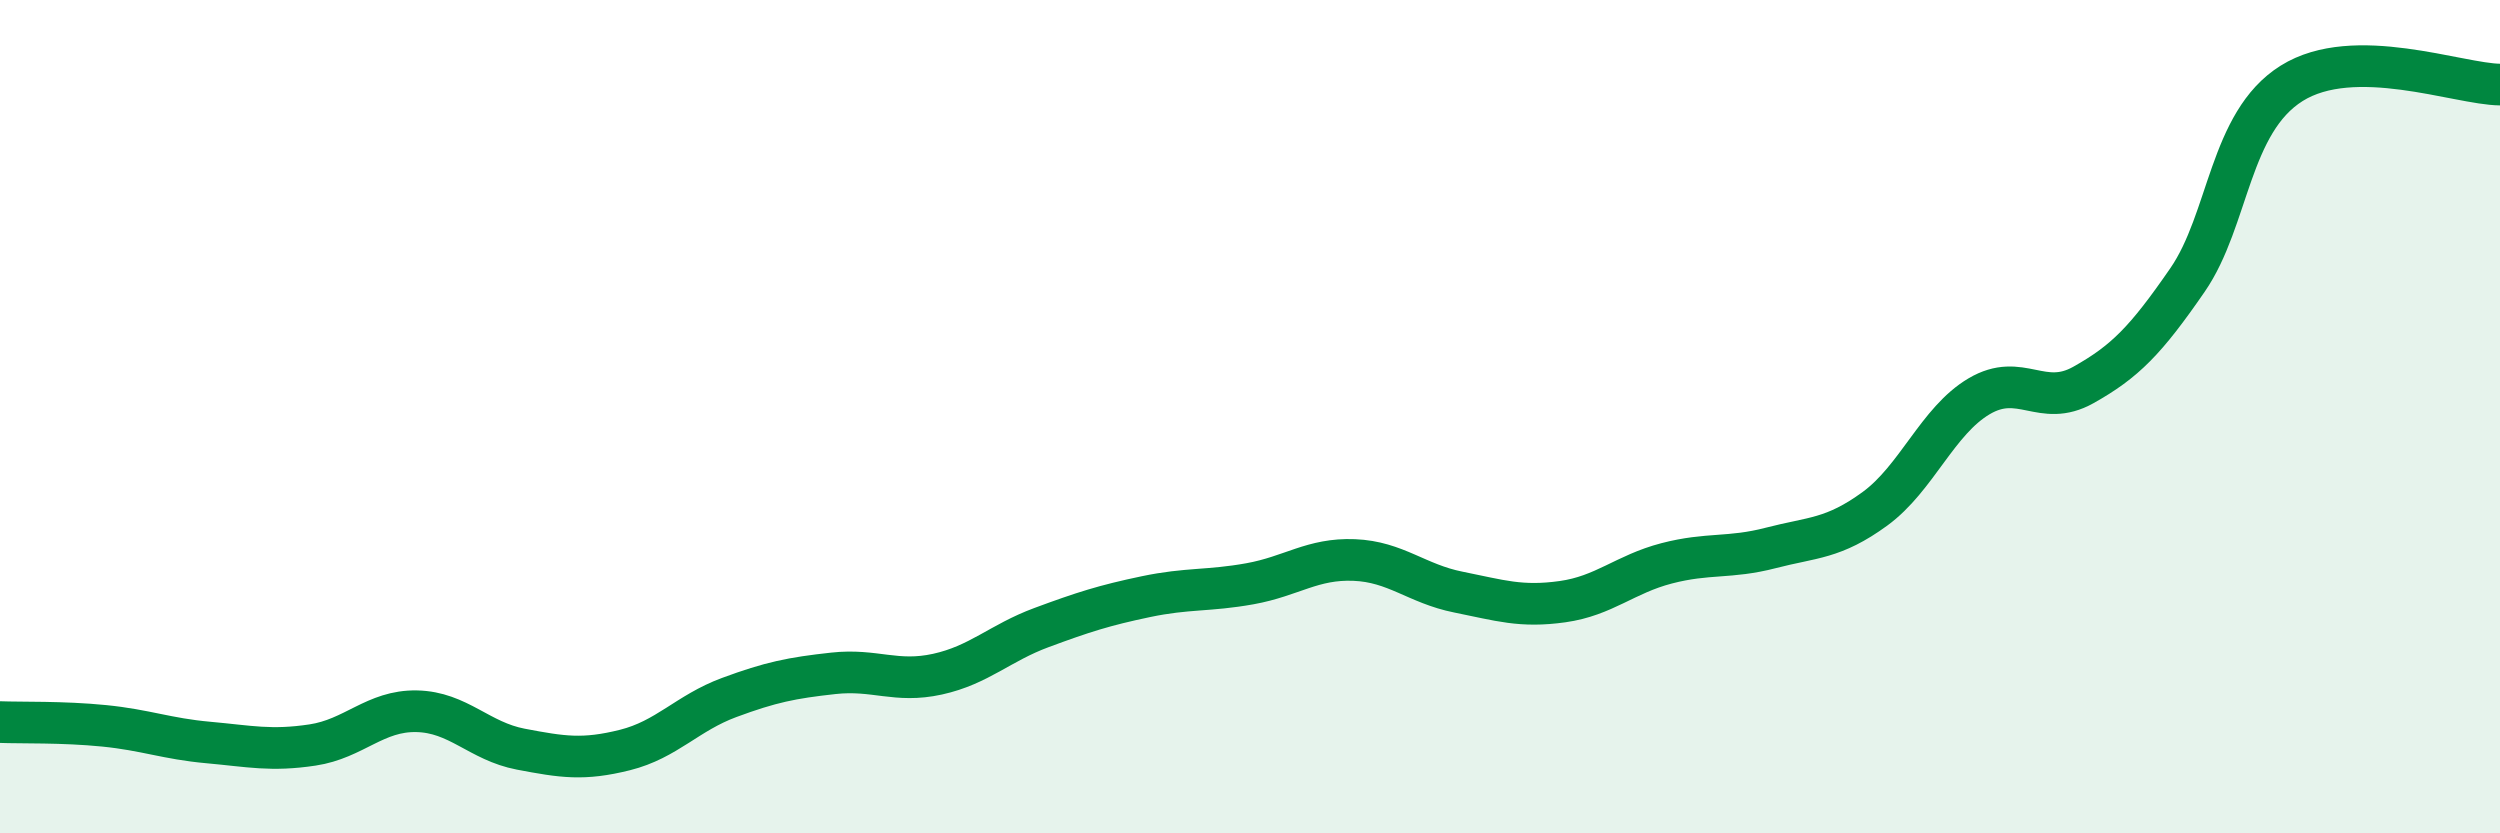
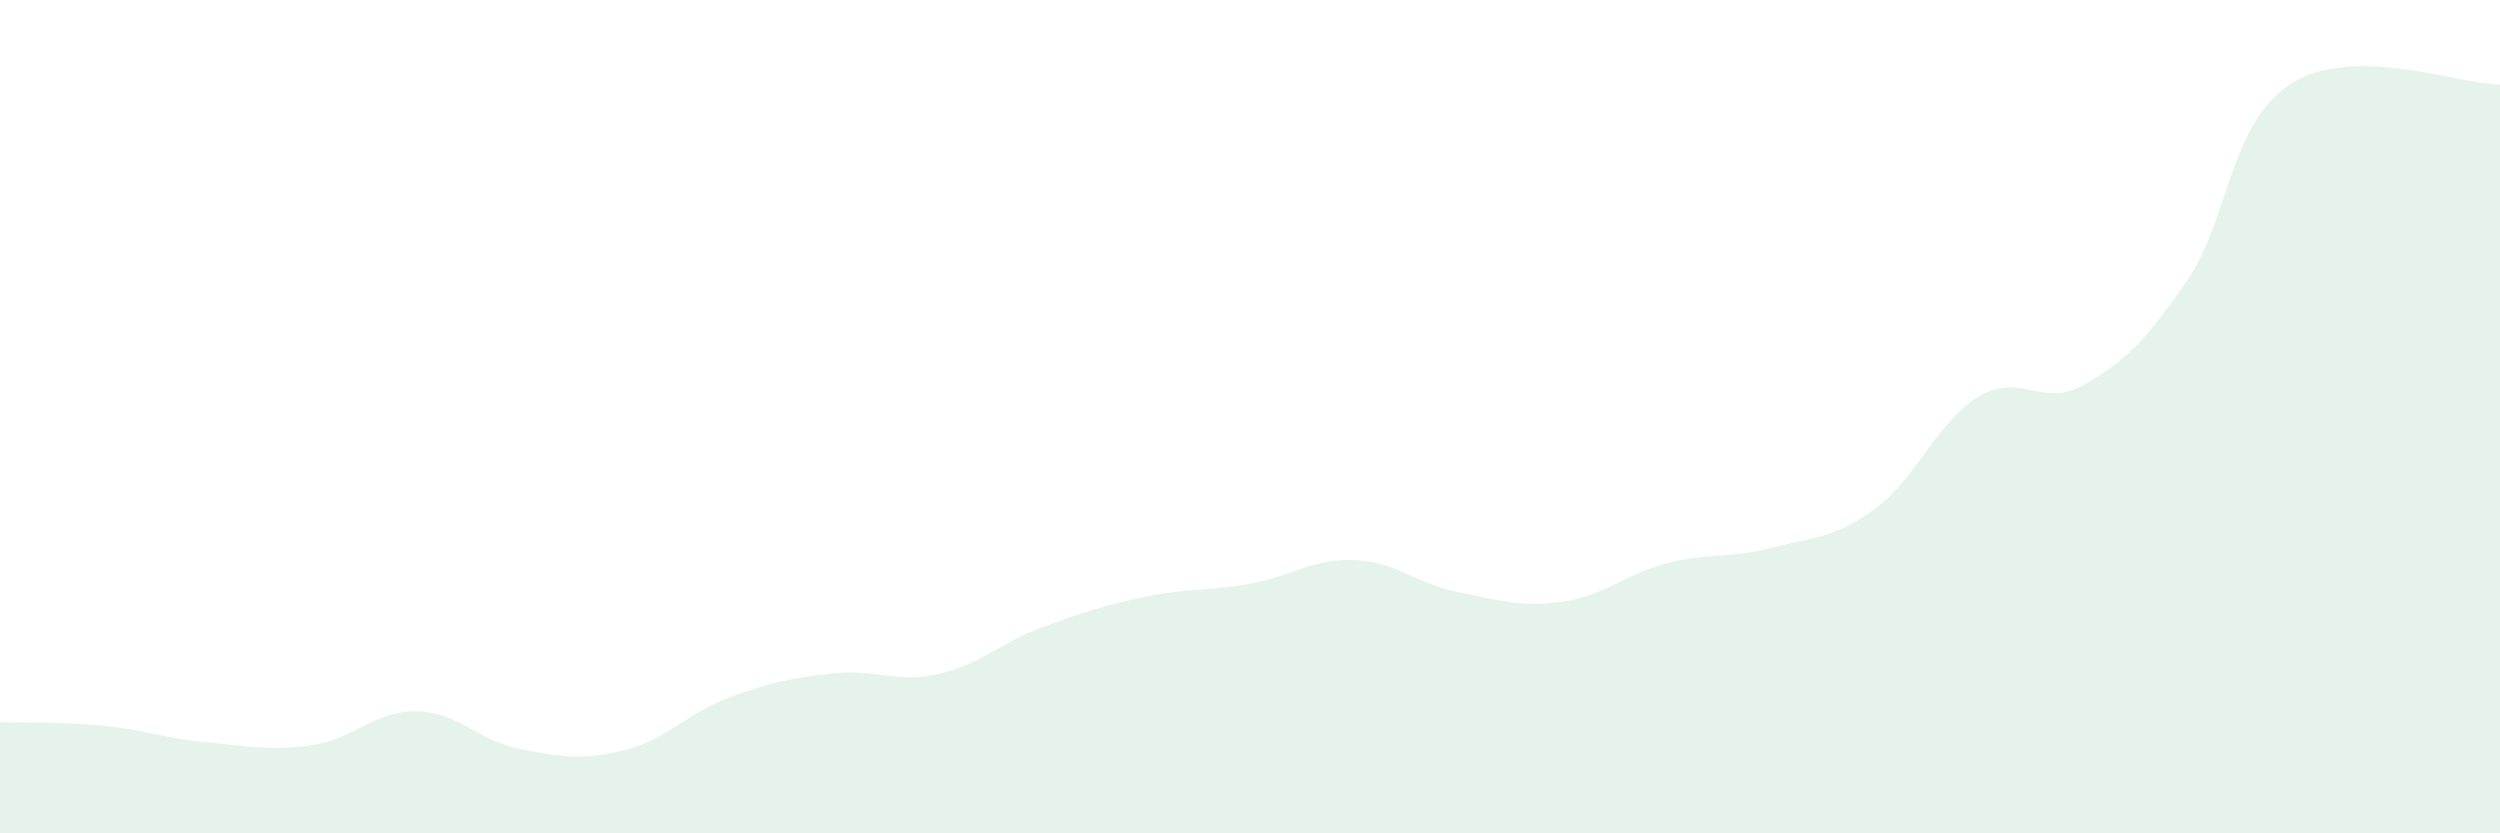
<svg xmlns="http://www.w3.org/2000/svg" width="60" height="20" viewBox="0 0 60 20">
  <path d="M 0,17.33 C 0.5,17.35 1.5,17.32 2.5,17.42 C 3.5,17.52 4,17.73 5,17.82 C 6,17.91 6.5,18.03 7.5,17.88 C 8.5,17.73 9,17.05 10,17.07 C 11,17.09 11.5,17.79 12.5,17.98 C 13.5,18.17 14,18.25 15,18 C 16,17.75 16.5,17.11 17.5,16.74 C 18.5,16.37 19,16.27 20,16.16 C 21,16.05 21.5,16.4 22.5,16.18 C 23.5,15.96 24,15.43 25,15.06 C 26,14.69 26.5,14.53 27.5,14.32 C 28.5,14.11 29,14.19 30,14.01 C 31,13.83 31.5,13.4 32.5,13.44 C 33.5,13.48 34,14.01 35,14.21 C 36,14.41 36.5,14.58 37.5,14.44 C 38.5,14.3 39,13.78 40,13.52 C 41,13.26 41.5,13.41 42.5,13.15 C 43.5,12.89 44,12.94 45,12.21 C 46,11.48 46.5,10.1 47.5,9.51 C 48.5,8.92 49,9.8 50,9.24 C 51,8.68 51.5,8.17 52.5,6.72 C 53.5,5.27 53.5,2.94 55,2 C 56.5,1.06 59,2.02 60,2.03L60 20L0 20Z" fill="#008740" opacity="0.1" stroke-linecap="round" stroke-linejoin="round" />
-   <path d="M 0,17.33 C 0.5,17.35 1.5,17.32 2.5,17.42 C 3.5,17.52 4,17.73 5,17.82 C 6,17.91 6.5,18.03 7.5,17.88 C 8.5,17.73 9,17.05 10,17.07 C 11,17.09 11.5,17.79 12.5,17.98 C 13.5,18.17 14,18.25 15,18 C 16,17.75 16.5,17.11 17.5,16.74 C 18.5,16.37 19,16.27 20,16.16 C 21,16.05 21.5,16.4 22.5,16.18 C 23.5,15.96 24,15.43 25,15.06 C 26,14.69 26.5,14.53 27.5,14.32 C 28.5,14.11 29,14.19 30,14.01 C 31,13.83 31.5,13.4 32.5,13.44 C 33.5,13.48 34,14.01 35,14.21 C 36,14.41 36.5,14.58 37.5,14.44 C 38.5,14.3 39,13.78 40,13.52 C 41,13.26 41.5,13.41 42.5,13.15 C 43.5,12.89 44,12.94 45,12.21 C 46,11.48 46.5,10.1 47.5,9.51 C 48.5,8.92 49,9.8 50,9.24 C 51,8.68 51.5,8.17 52.5,6.72 C 53.5,5.27 53.5,2.94 55,2 C 56.5,1.06 59,2.02 60,2.03" stroke="#008740" stroke-width="1" fill="none" stroke-linecap="round" stroke-linejoin="round" />
</svg>